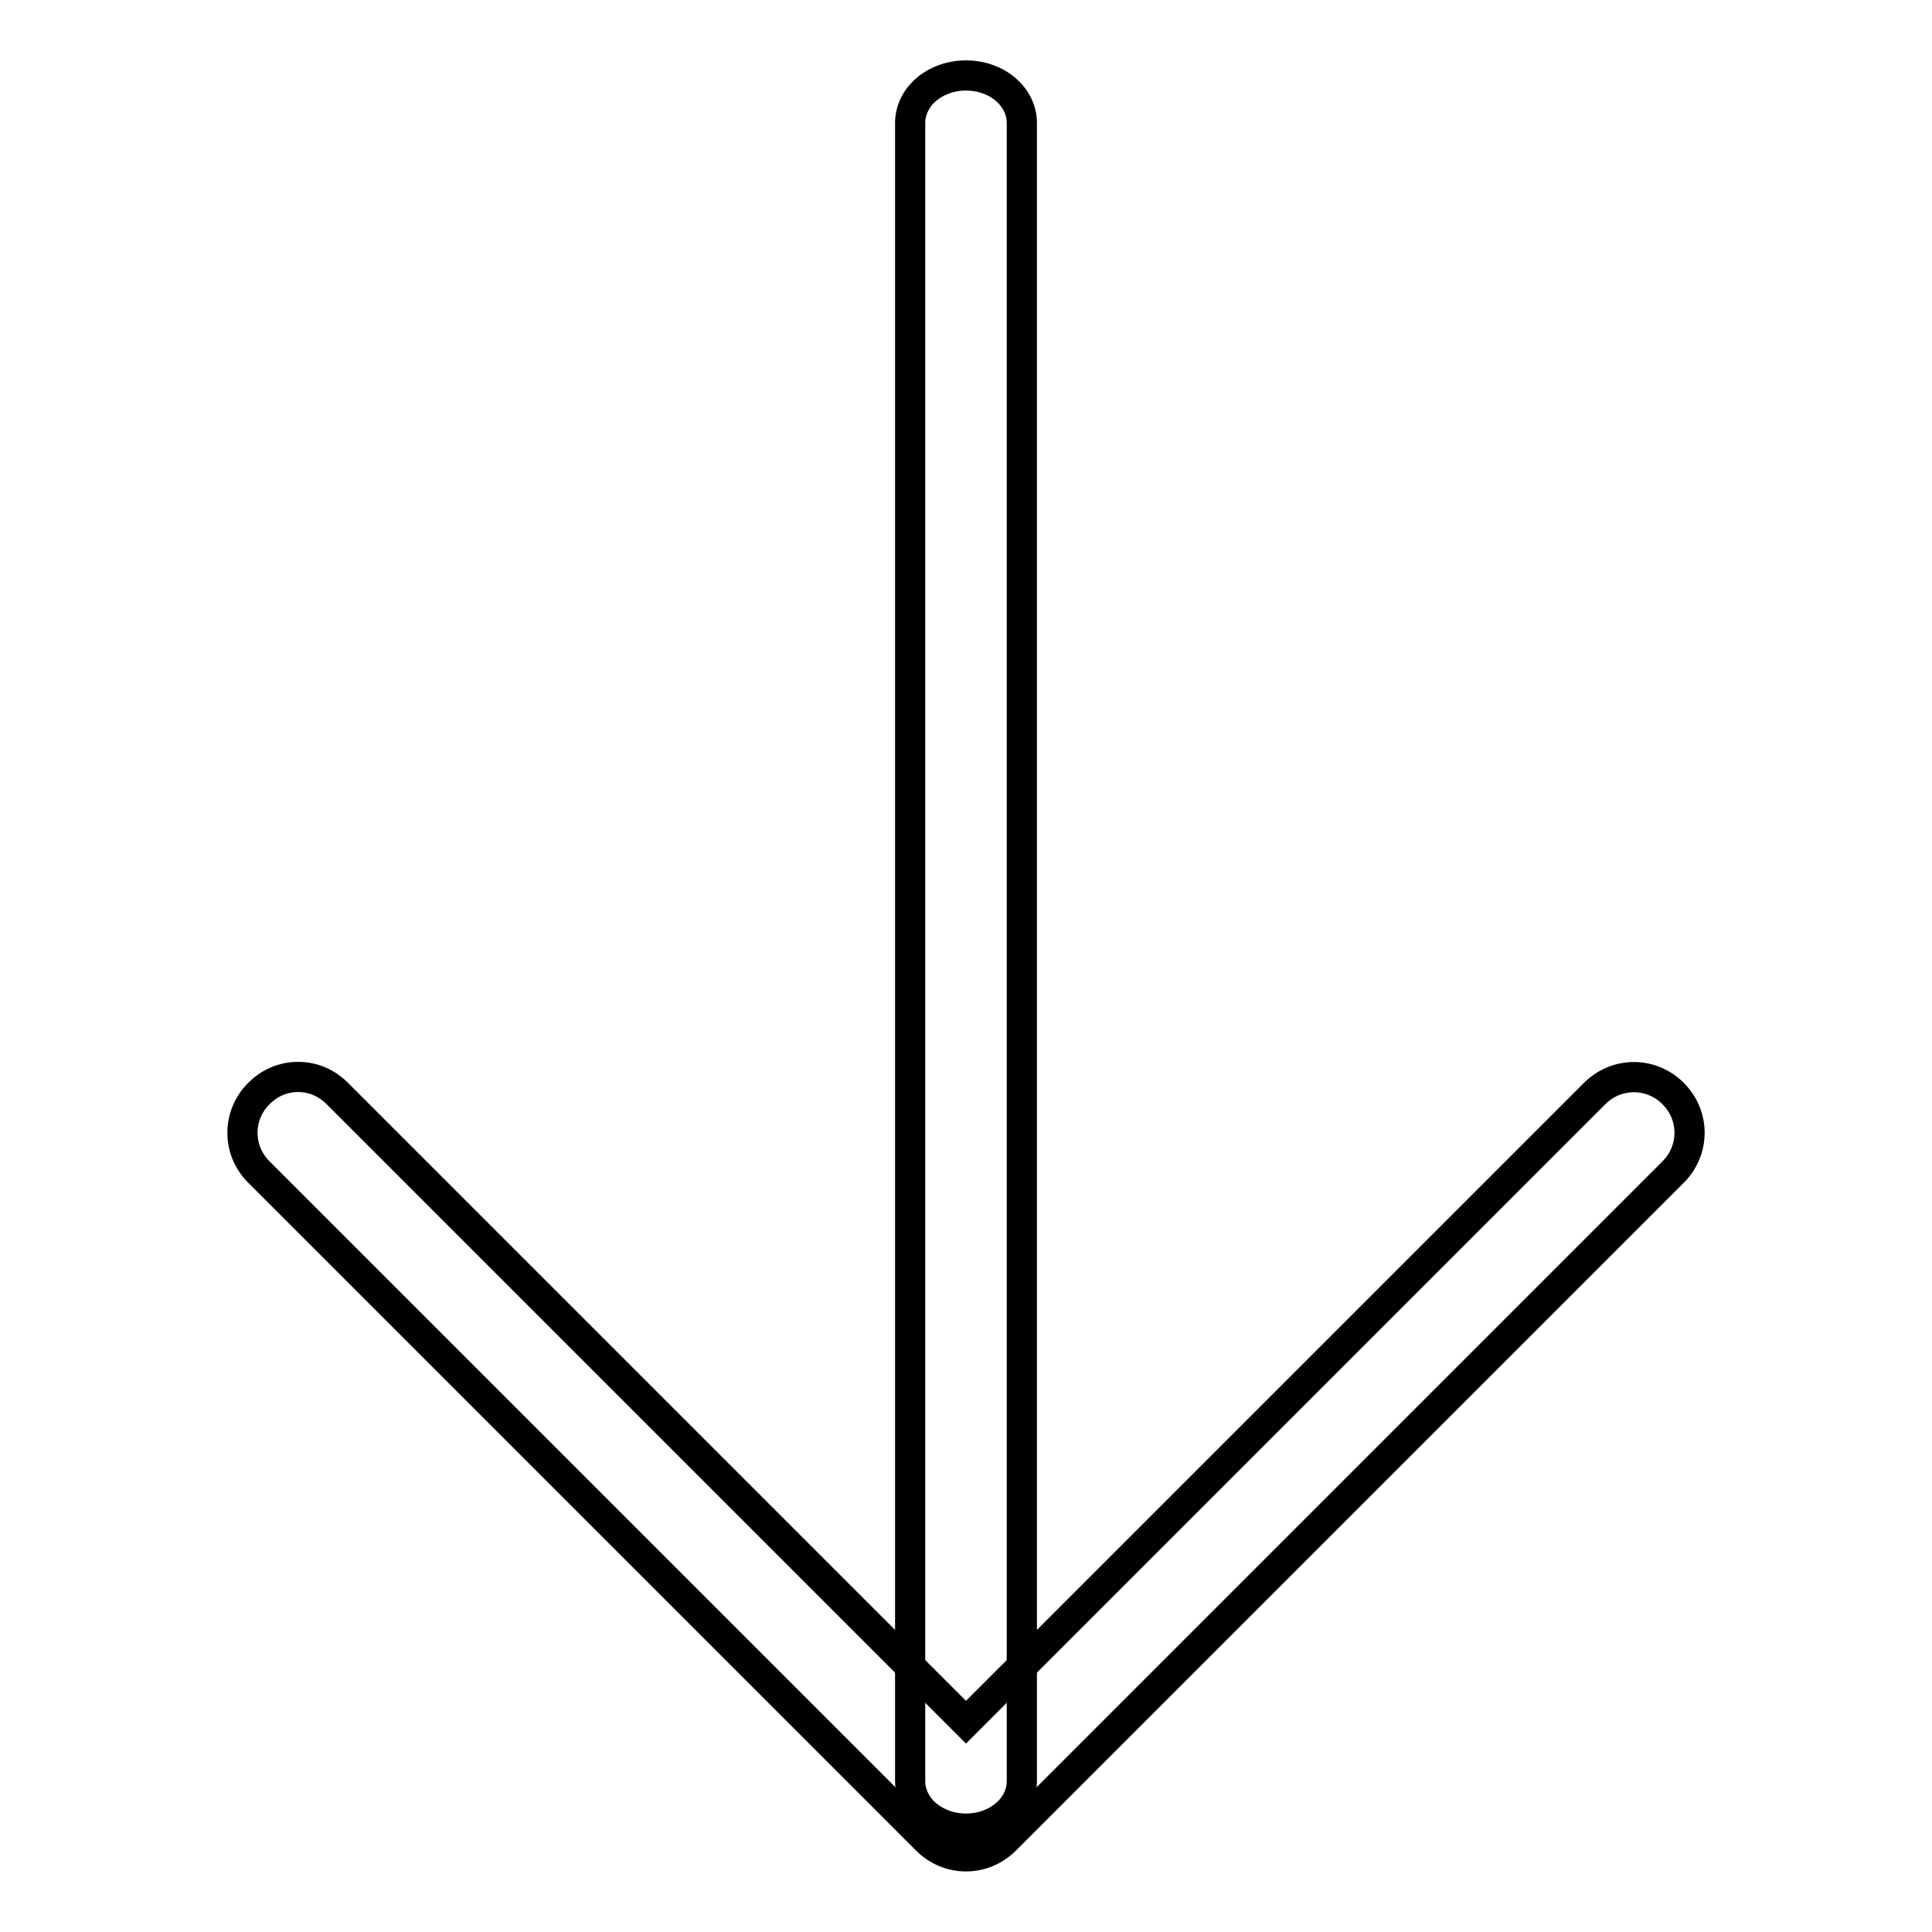
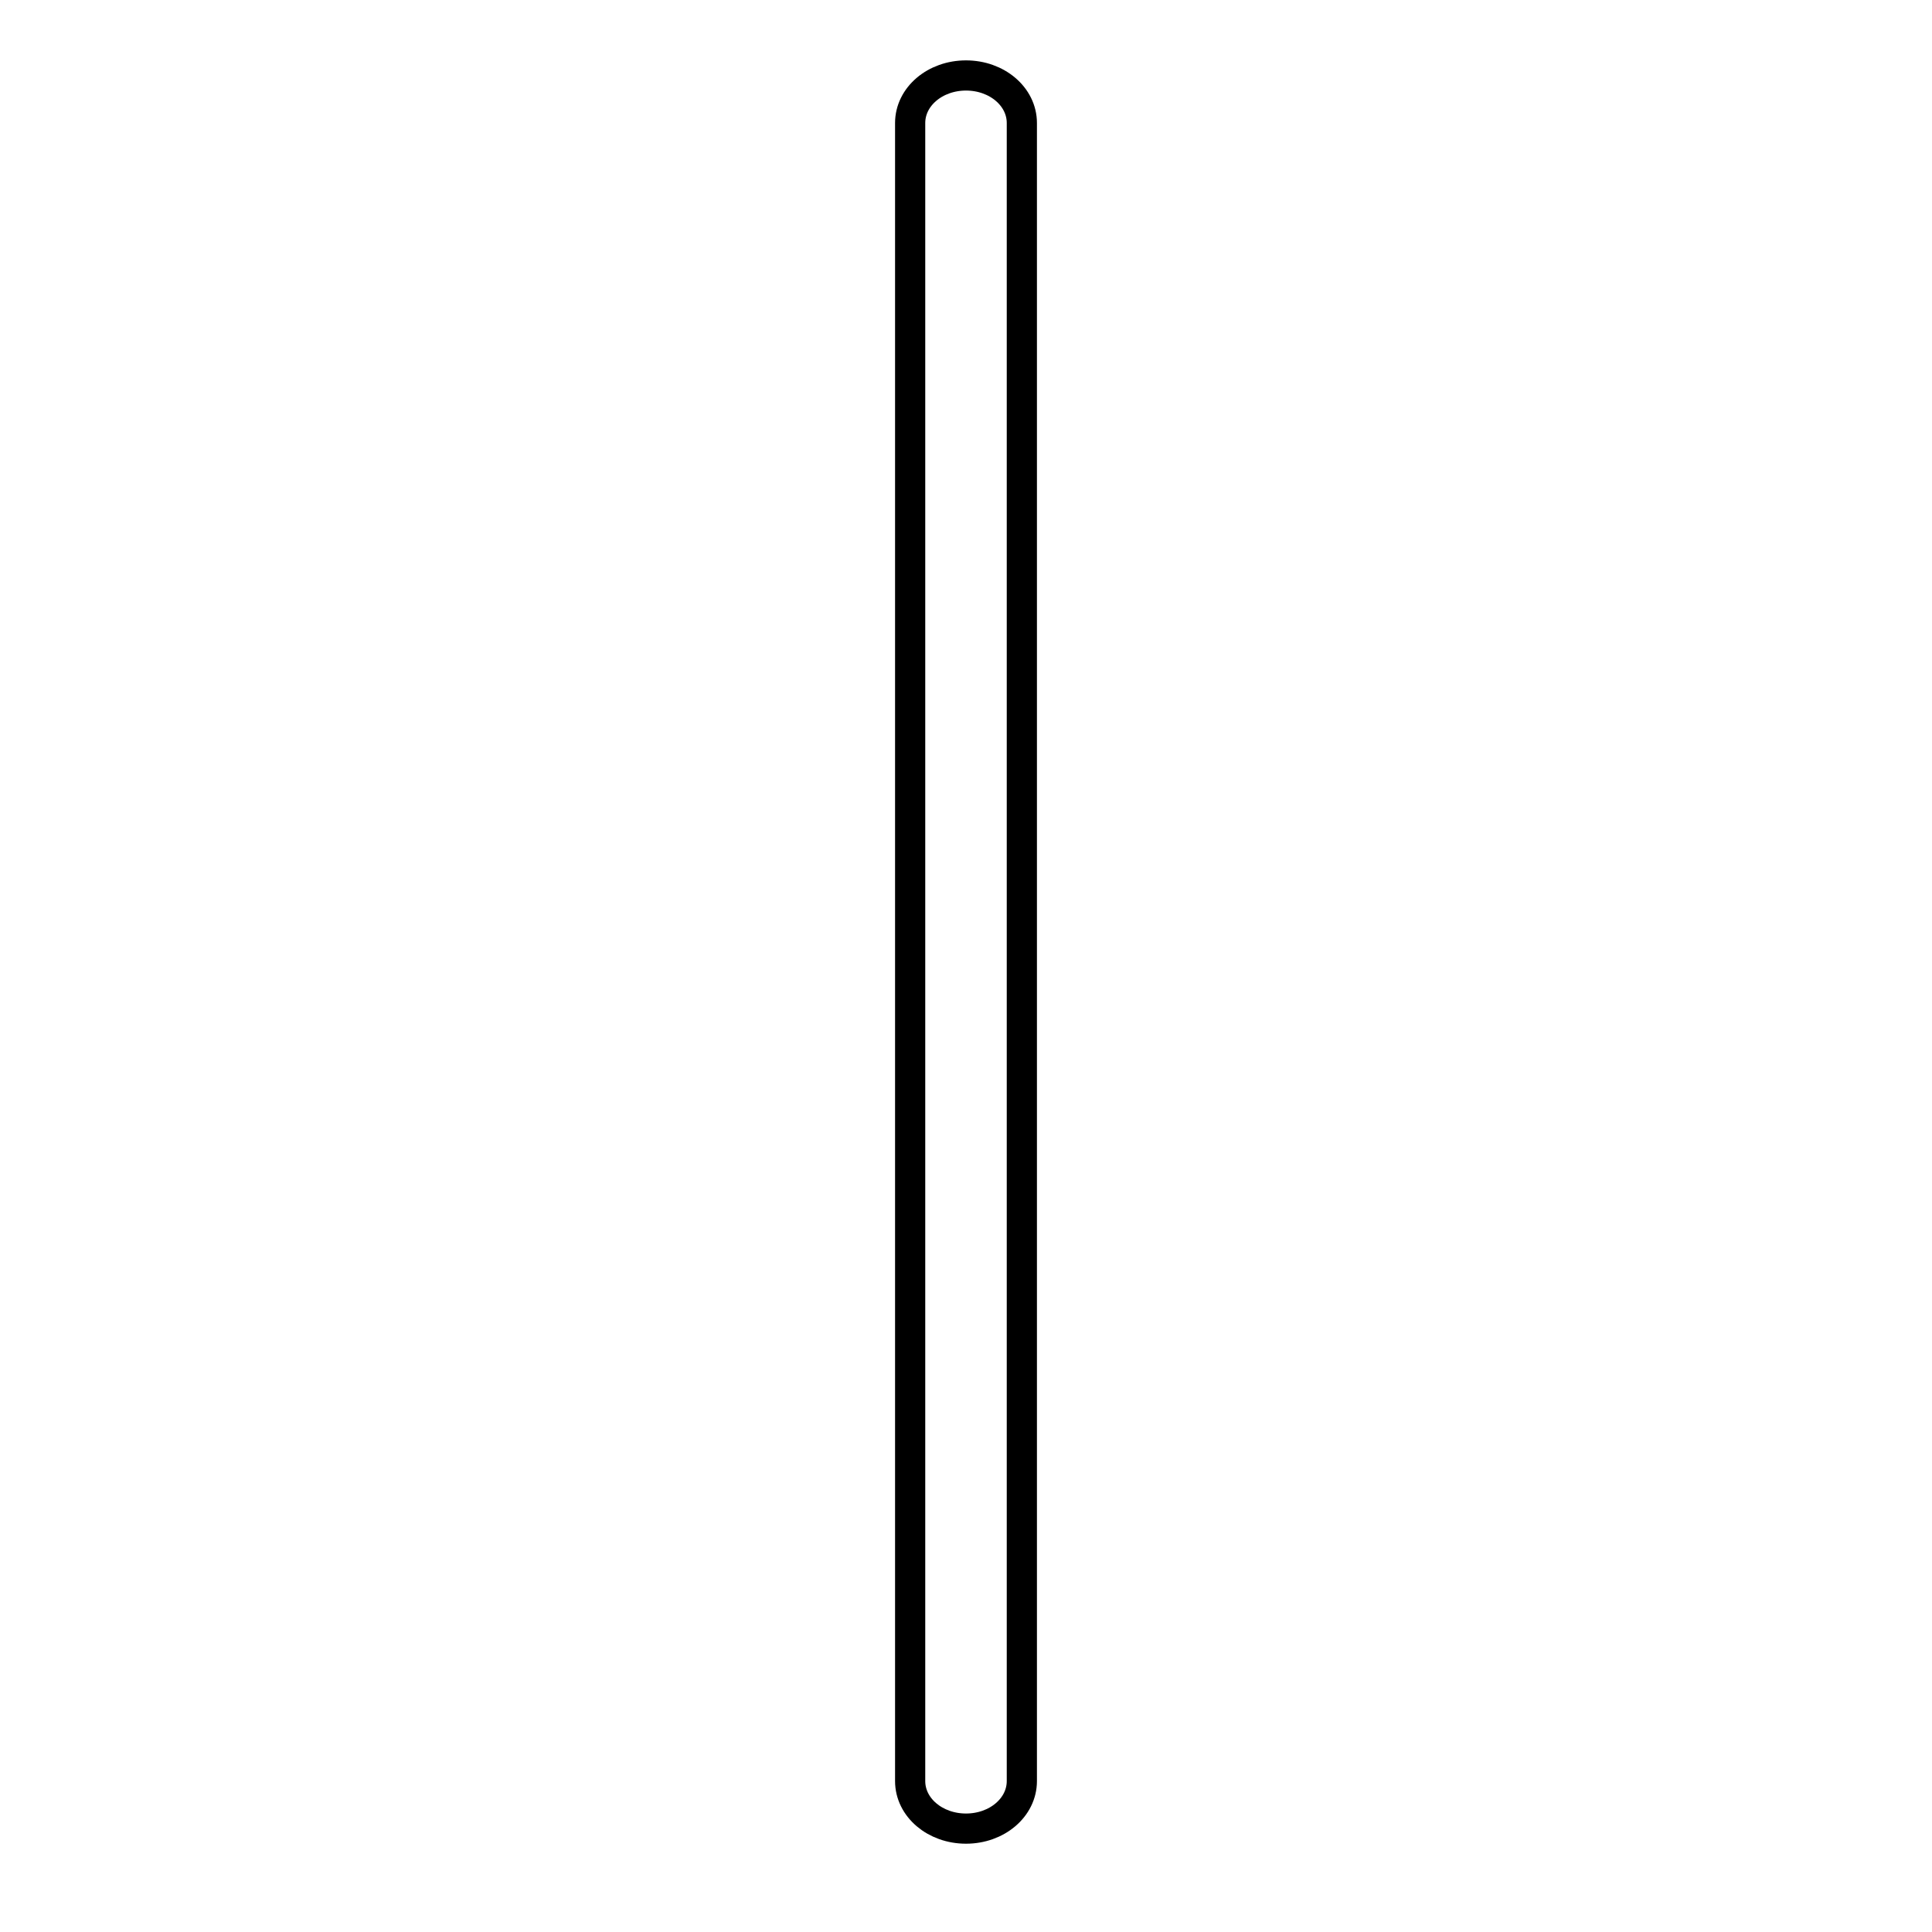
<svg xmlns="http://www.w3.org/2000/svg" version="1.1" x="0px" y="0px" viewBox="0 0 256 256" enable-background="new 0 0 256 256" xml:space="preserve">
  <g>
    <path stroke-width="4" fill-opacity="0" stroke="#000000" d="M135.4,16.3V236c0,3.5-3.3,6.3-7.4,6.3c-4.1,0-7.4-2.8-7.4-6.3V16.3c0-3.5,3.3-6.3,7.4-6.3 C132.1,10,135.4,12.8,135.4,16.3L135.4,16.3z" />
-     <path stroke-width="4" fill-opacity="0" stroke="#000000" d="M39.5,142.7c2,0,3.8,0.8,5.2,2.2l83.3,83.3l83.3-83.3c2.9-2.9,7.5-2.9,10.4,0c2.9,2.9,2.9,7.5,0,10.4 l-88.5,88.5c-2.9,2.9-7.5,2.9-10.4,0c0,0,0,0,0,0l-88.5-88.5c-2.9-2.9-2.9-7.5,0-10.4C35.7,143.5,37.5,142.7,39.5,142.7L39.5,142.7 z" />
  </g>
</svg>